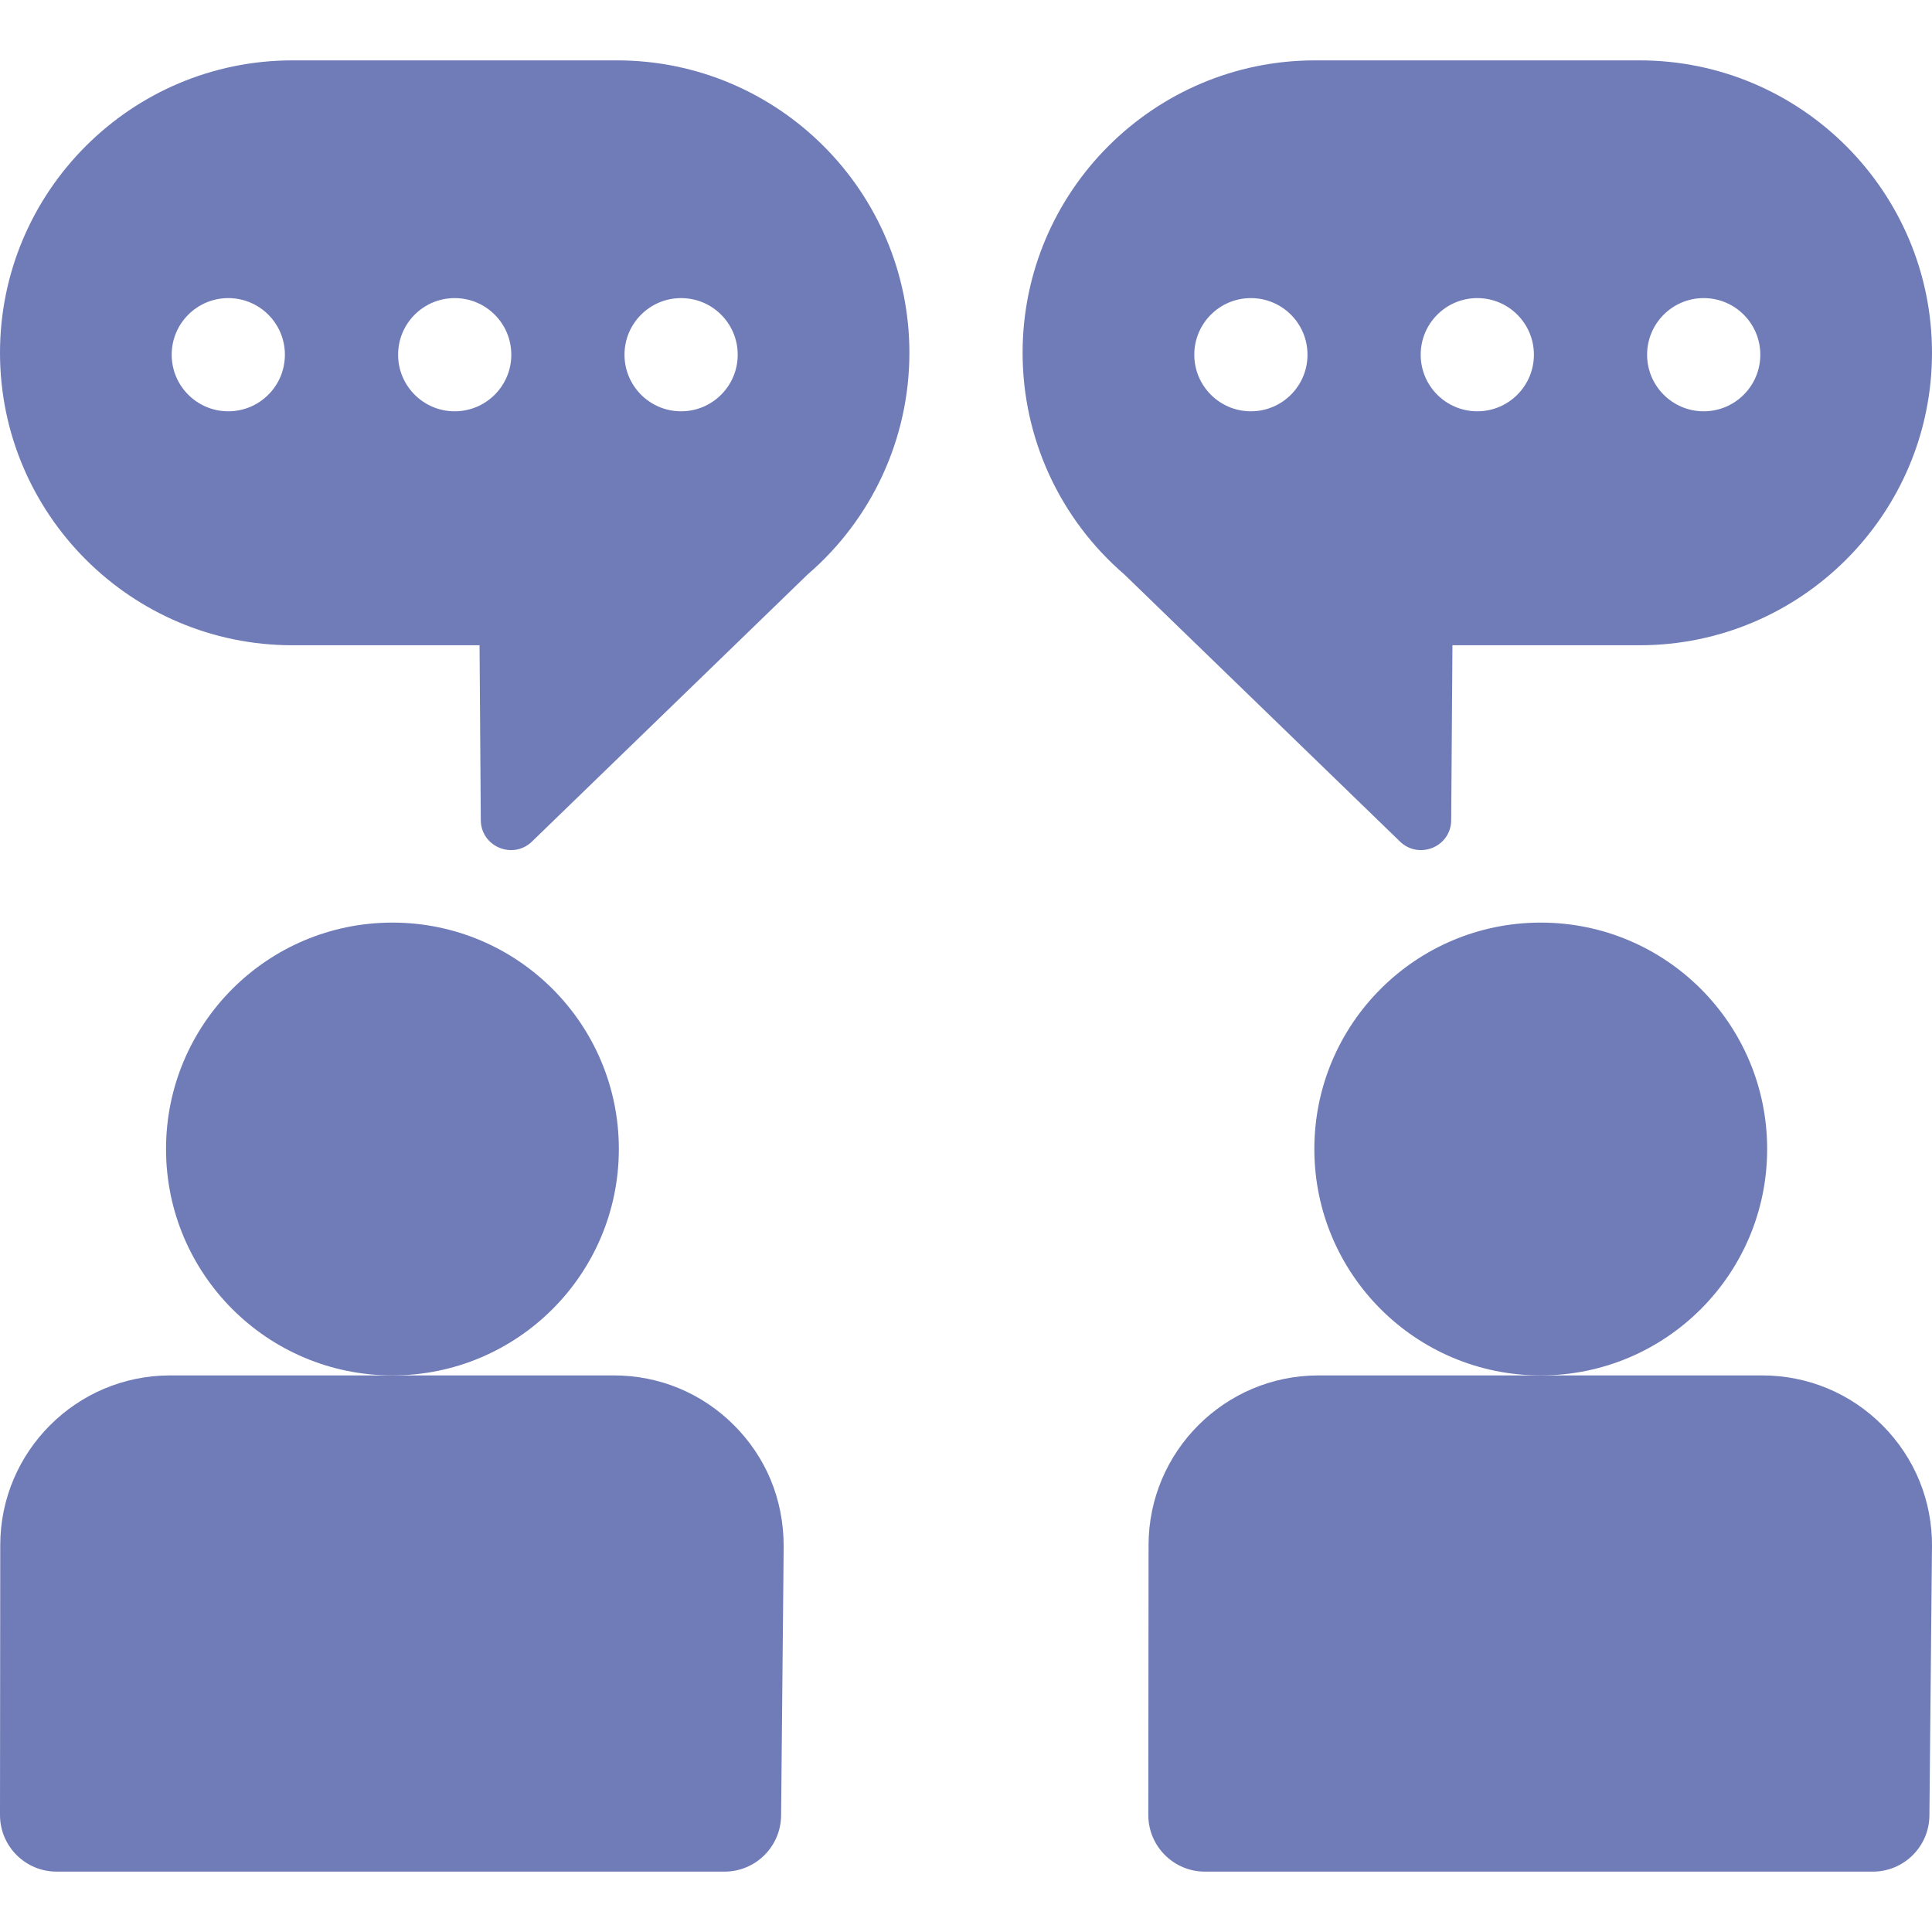
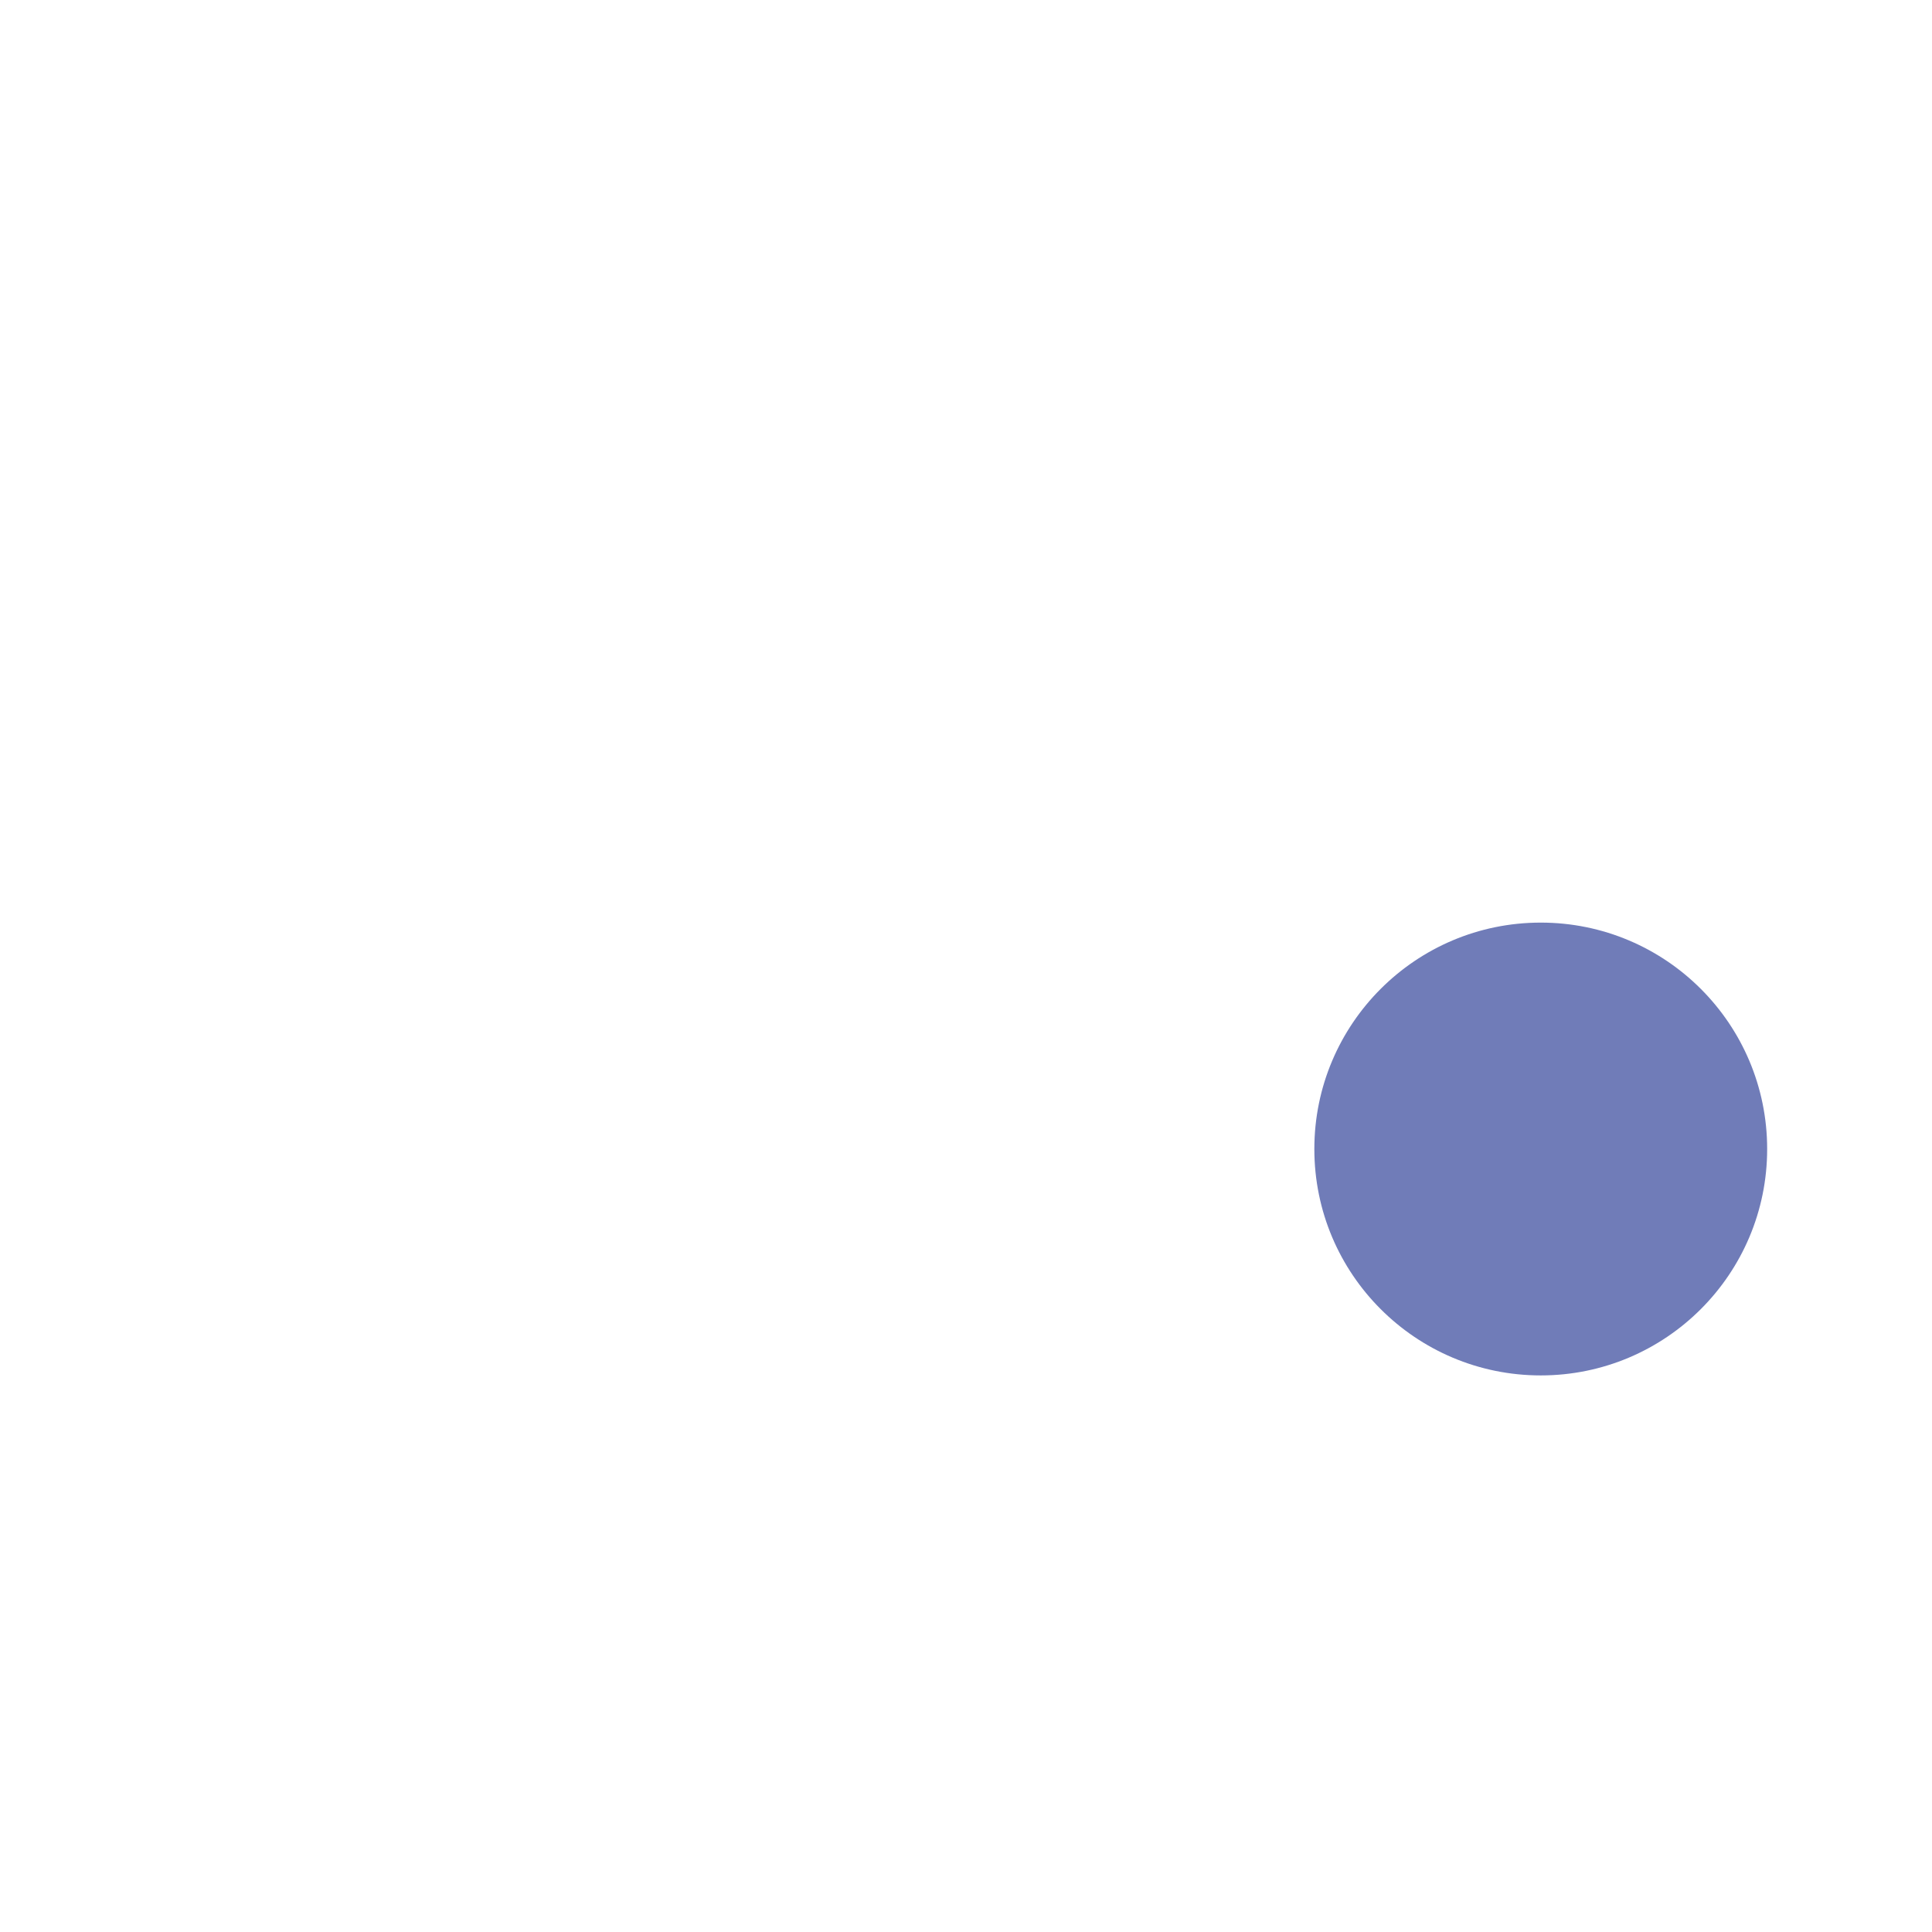
<svg xmlns="http://www.w3.org/2000/svg" id="Capa_1" enable-background="new 0 0 512 512" height="512px" viewBox="0 0 512 512" width="512px">
  <g>
-     <circle cx="104" cy="304.5" r="60" fill="#707CB8" />
-     <path d="m162.685 364.5c-14.308 0-103.267 0-117.618 0-24.796 0-44.982 20.173-45 44.965l-.067 71.522c-.008 8.284 6.712 15.013 15 15.013h177c8.229 0 14.92-6.628 14.999-14.855l.685-71.273c0-12.852-4.905-23.855-13.06-32.071-8.513-8.577-19.855-13.301-31.939-13.301z" fill="#707CB8" />
    <circle cx="408.315" cy="304.5" r="60" fill="#707CB8" />
-     <path d="m467 364.5c-14.303 0-103.268 0-117.619 0-24.794 0-44.981 20.172-45 44.965l-.065 71.521c-.008 8.284 6.712 15.014 15 15.014h177c8.229 0 14.92-6.628 14.999-14.856.693-72.296.674-71.185.685-71.304.091-12.084-4.547-23.462-13.059-32.039-8.513-8.577-19.857-13.301-31.941-13.301z" fill="#707CB8" />
-     <path d="m163.5 16h-86c-42.733 0-77.5 34.767-77.5 77.5s34.767 77.5 77.5 77.5h49.586l.33 46.332c.053 7.088 8.545 10.554 13.567 5.688 73.809-71.519 72.904-70.634 73.023-70.761 17.16-14.763 26.994-36.157 26.994-58.759 0-42.733-34.767-77.5-77.5-77.5zm-103 93c-8.284 0-15-6.716-15-15s6.716-15 15-15 15 6.716 15 15-6.716 15-15 15zm60 0c-8.284 0-15-6.716-15-15s6.716-15 15-15 15 6.716 15 15-6.716 15-15 15zm60 0c-8.284 0-15-6.716-15-15s6.716-15 15-15 15 6.716 15 15-6.716 15-15 15z" fill="#707CB8" />
-     <path d="m384.584 217.331.33-46.331h49.586c42.733 0 77.5-34.767 77.5-77.5s-34.767-77.5-77.5-77.5h-86c-42.733 0-77.5 34.767-77.5 77.5 0 22.602 9.834 43.996 26.993 58.758.105.113-.93-.898 73.023 70.762 4.991 4.835 13.515 1.458 13.568-5.689zm66.916-138.331c8.284 0 15 6.716 15 15s-6.716 15-15 15-15-6.716-15-15 6.716-15 15-15zm-60 0c8.284 0 15 6.716 15 15s-6.716 15-15 15-15-6.716-15-15 6.716-15 15-15zm-60 30c-8.284 0-15-6.716-15-15s6.716-15 15-15 15 6.716 15 15-6.716 15-15 15z" fill="#707CB8" />
  </g>
</svg>